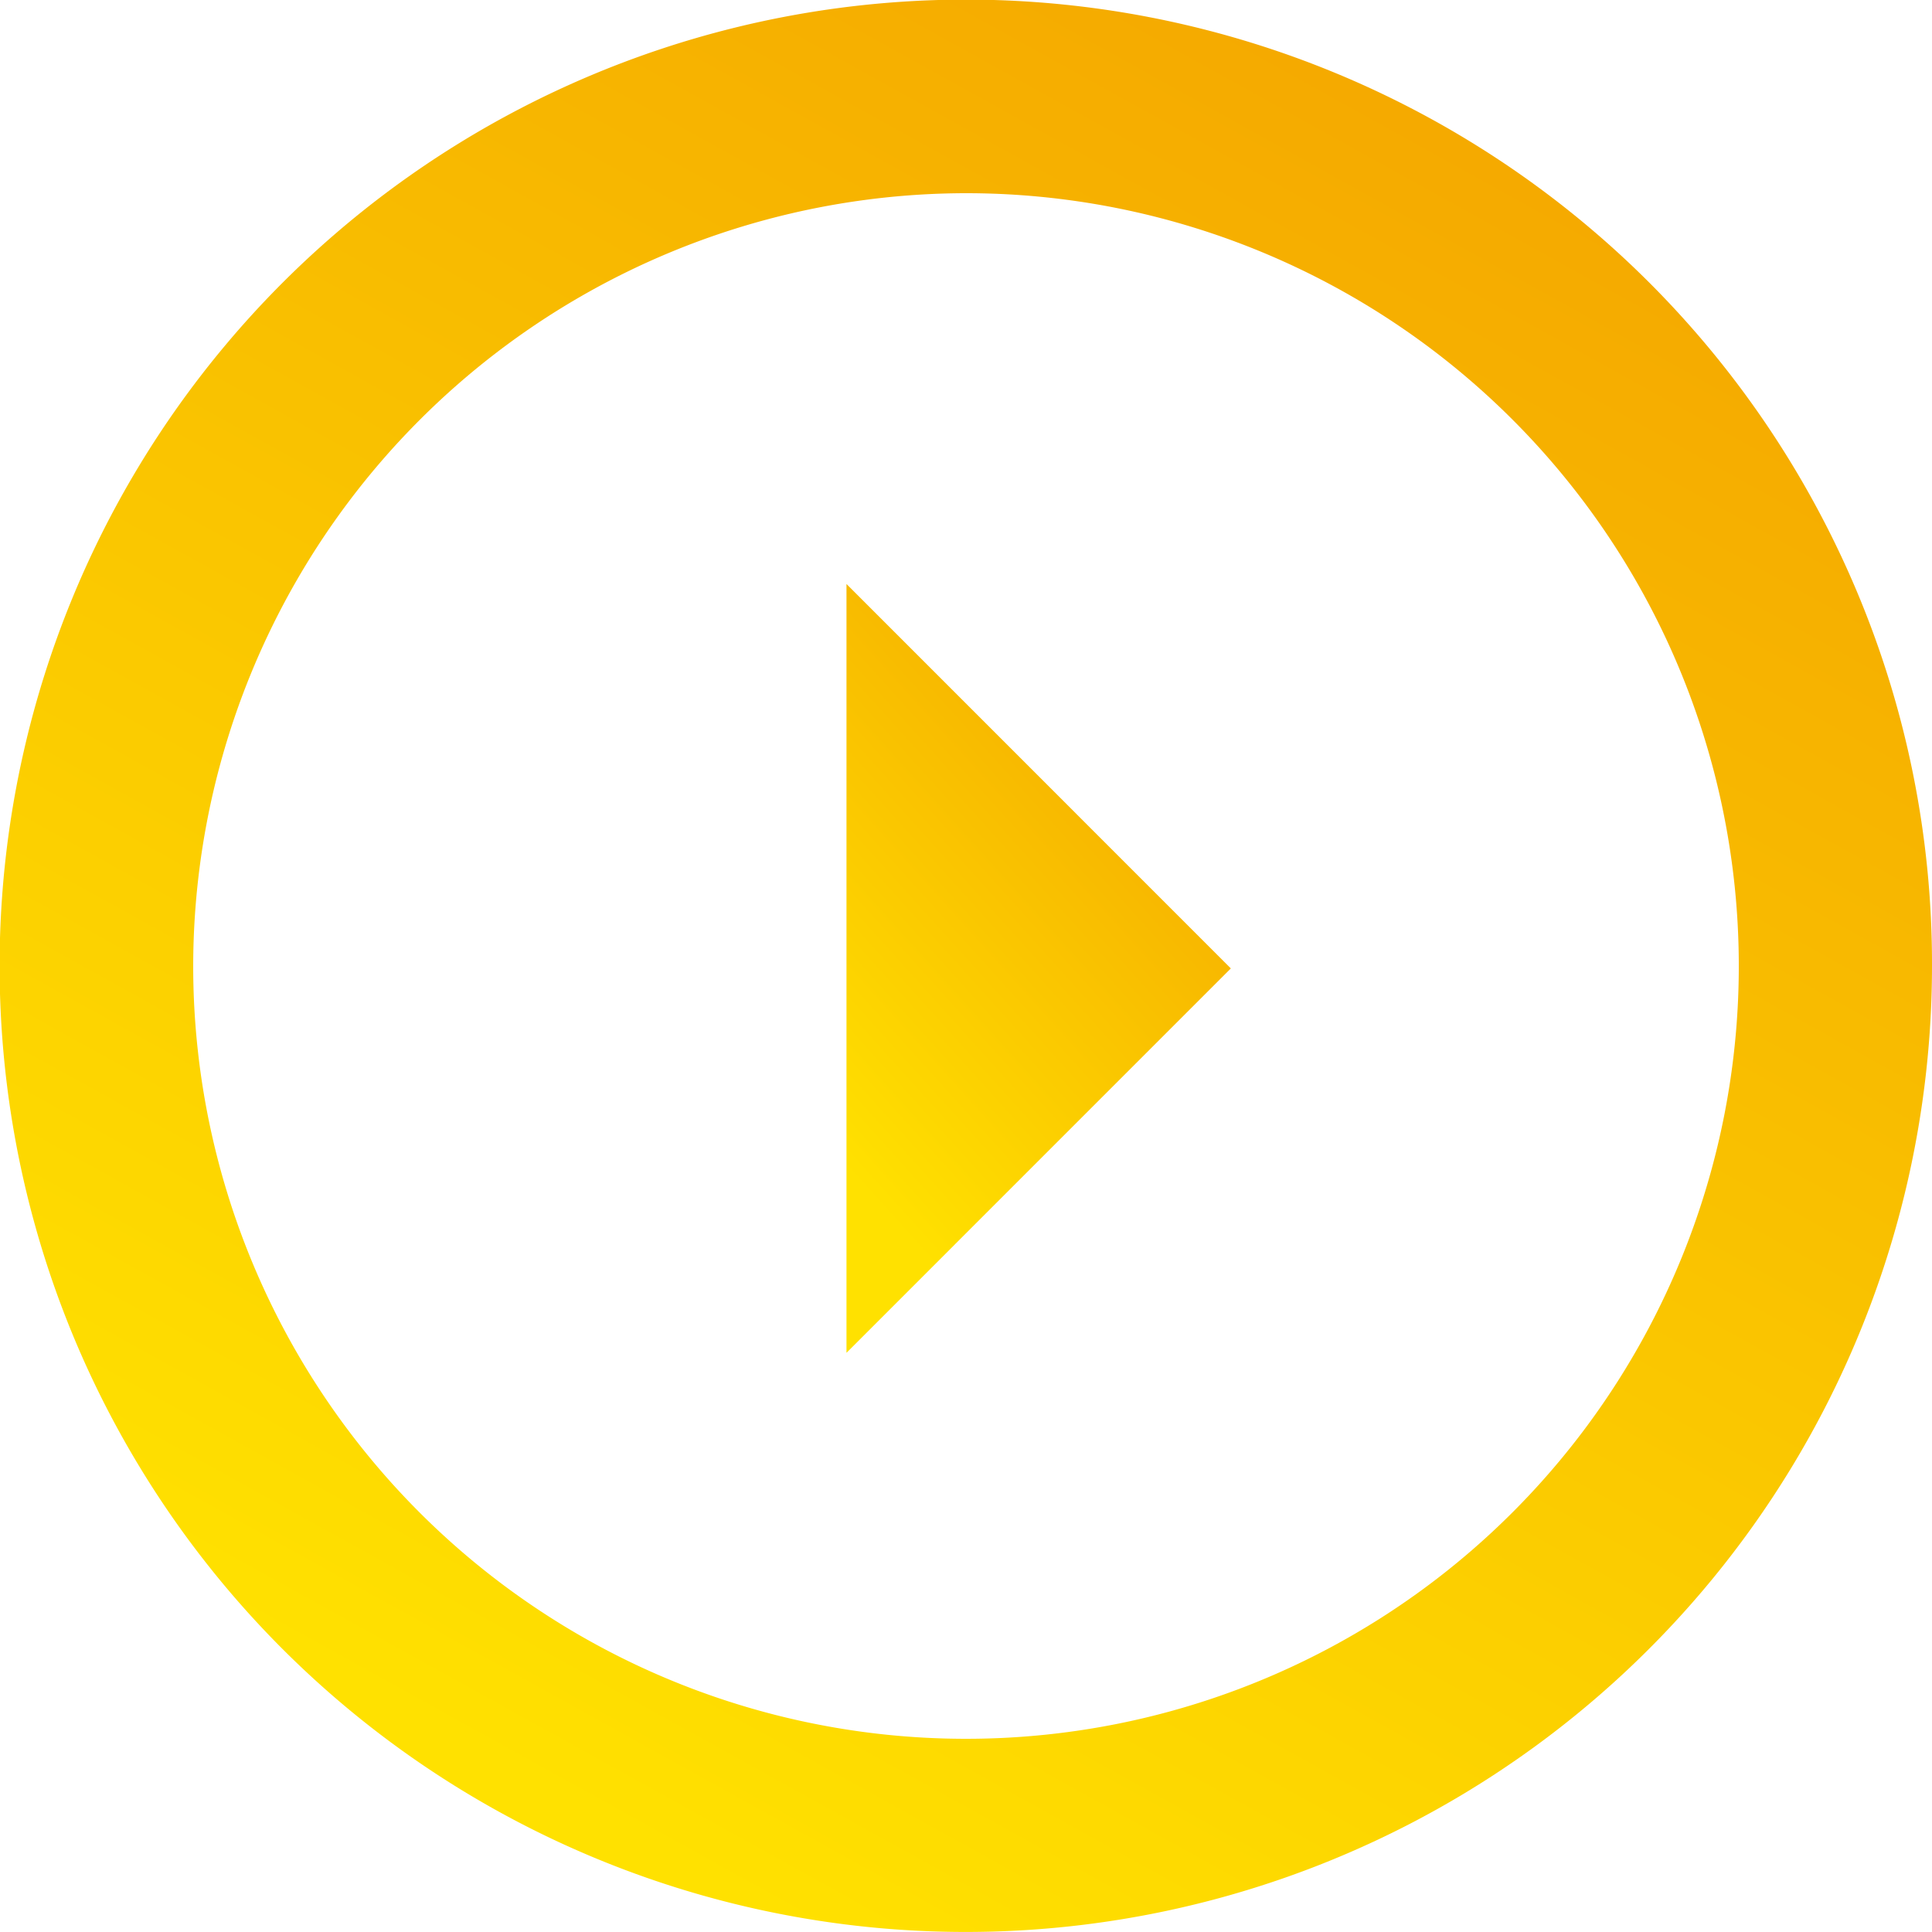
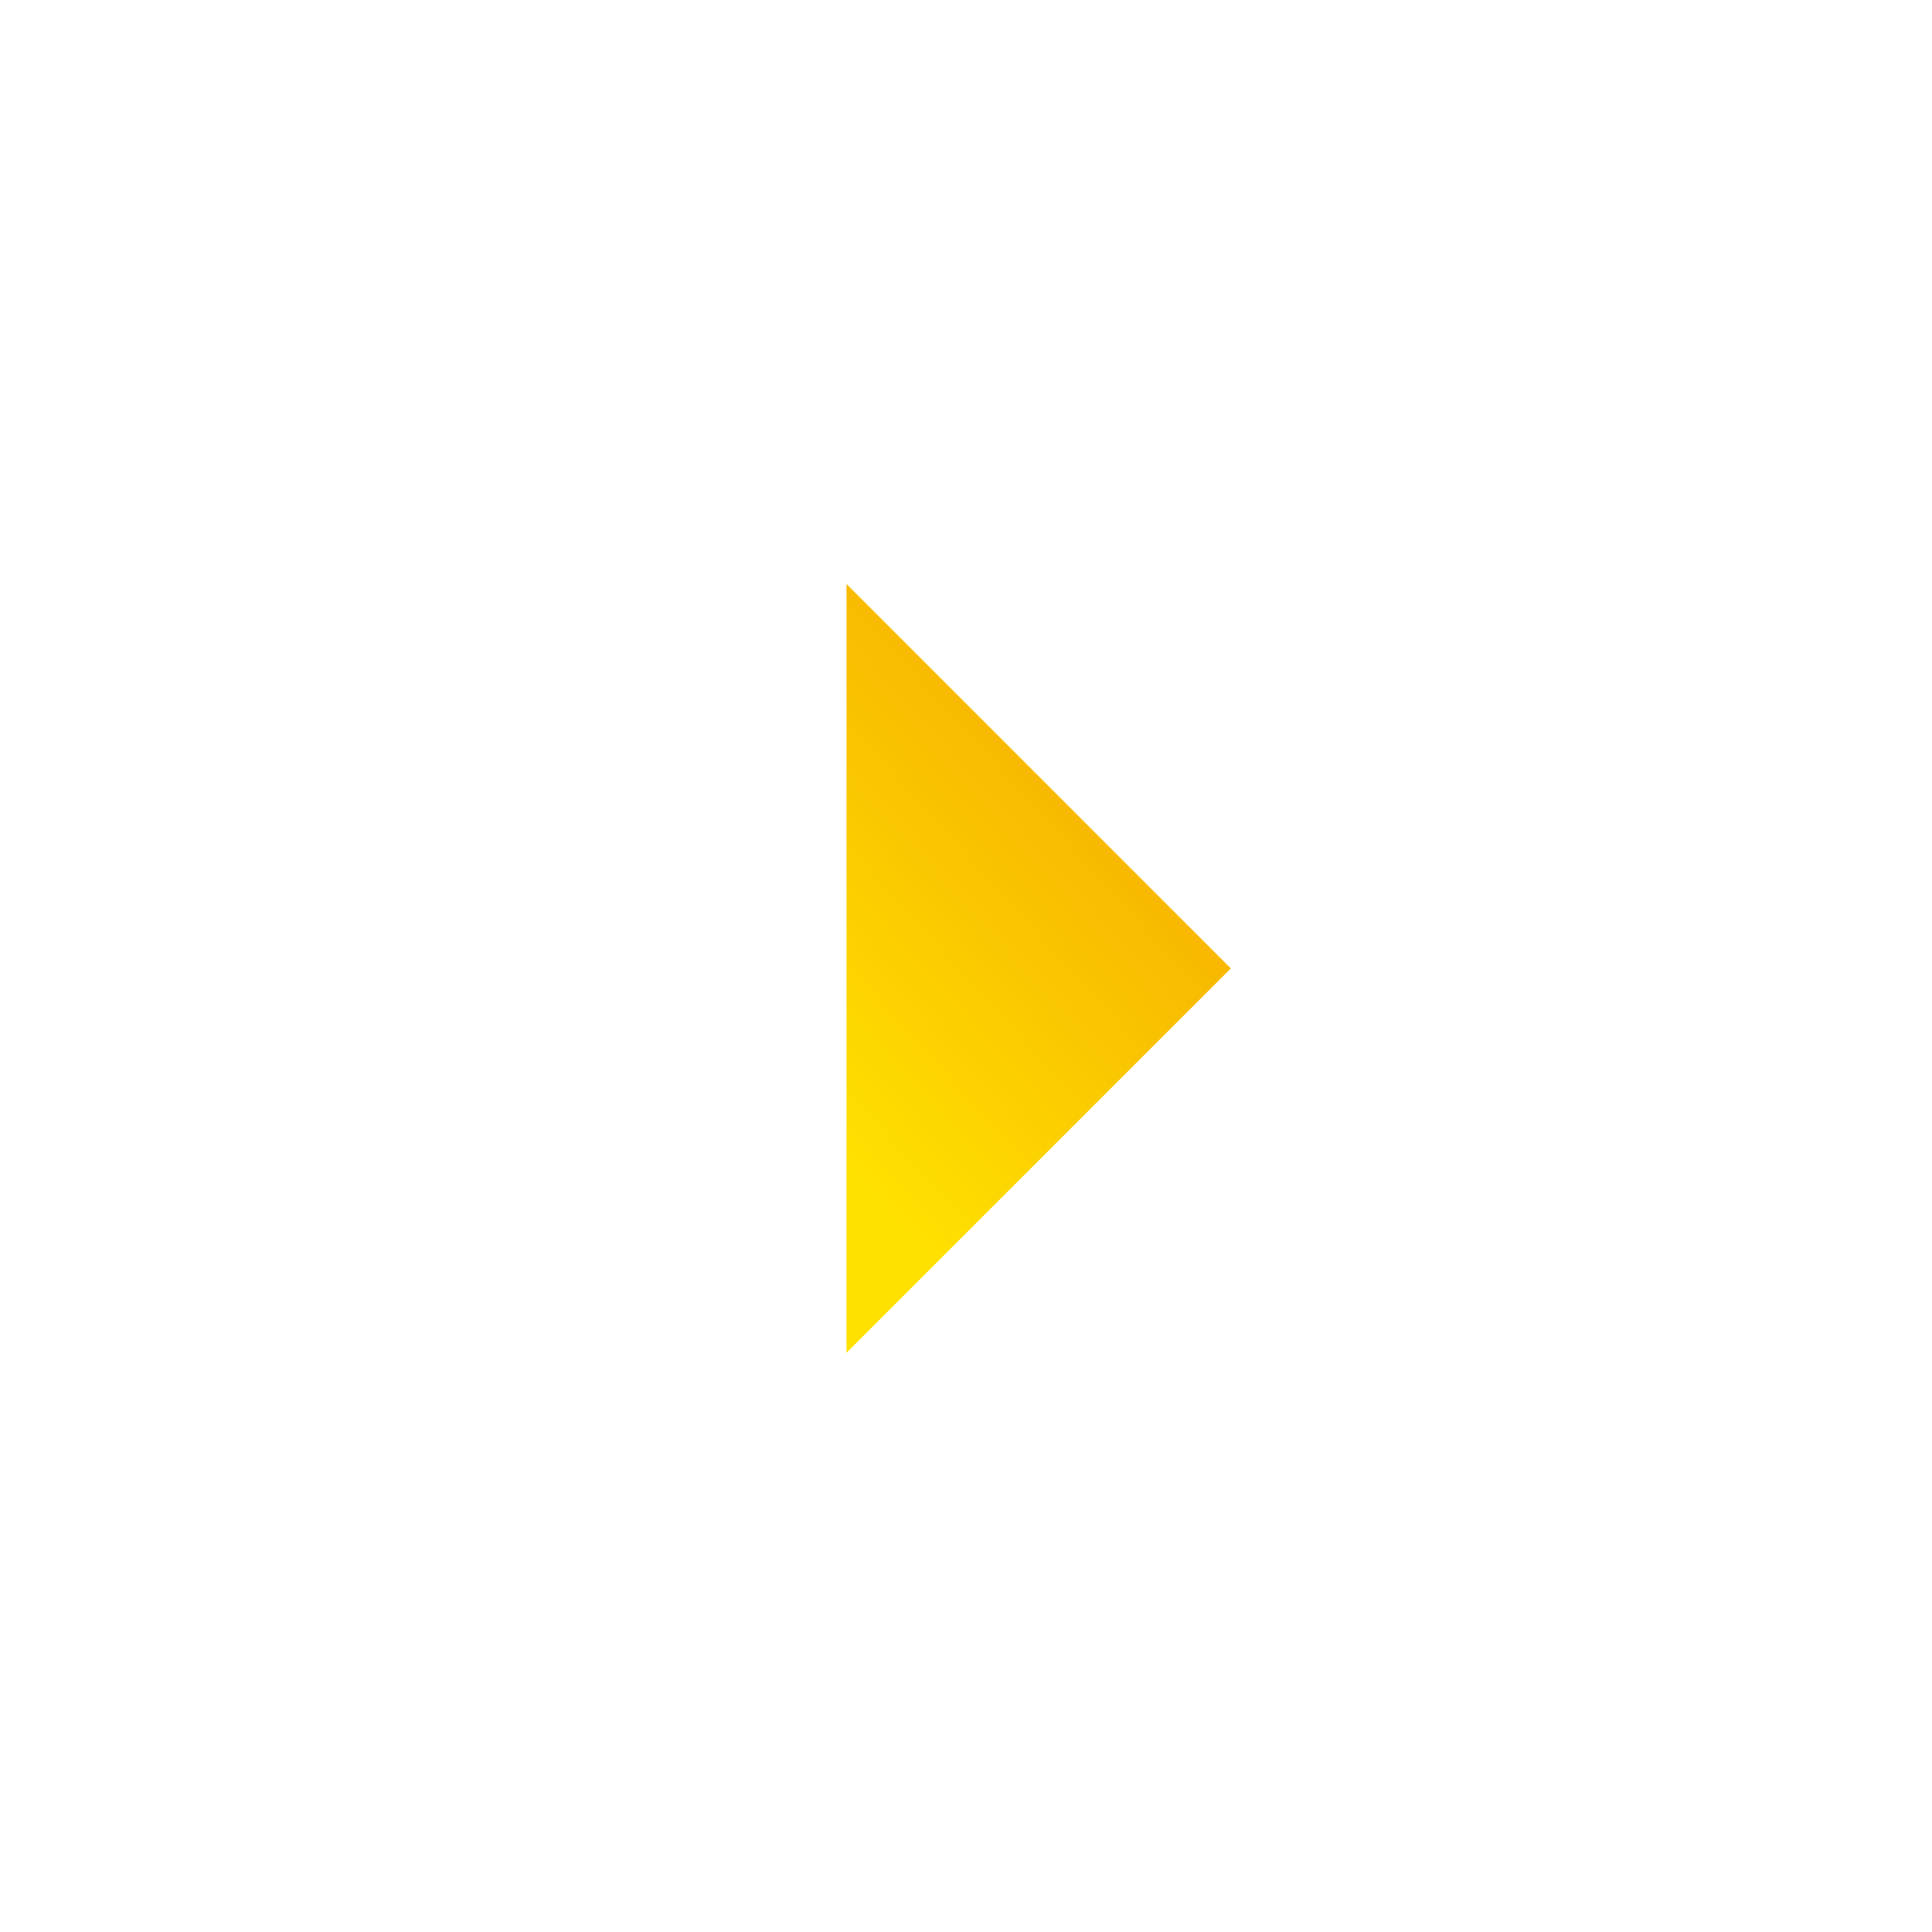
<svg xmlns="http://www.w3.org/2000/svg" width="51" height="51" viewBox="0 0 51 51">
  <defs>
    <linearGradient id="linear-gradient" x1="0.043" y1="0.347" x2="0.886" y2="0.814" gradientUnits="objectBoundingBox">
      <stop offset="0" stop-color="#ffe100" />
      <stop offset="1" stop-color="#f5aa00" />
    </linearGradient>
  </defs>
  <g id="Groupe_26" data-name="Groupe 26" transform="translate(-0.485 0.195)">
    <g id="arrow_drop_down_circle" transform="translate(0 50.737) rotate(-90)">
-       <path id="Icon" d="M25.5,51A25.507,25.507,0,0,1,15.574,2,25.507,25.507,0,0,1,35.426,49,25.339,25.339,0,0,1,25.5,51Zm0-45.9A20.4,20.4,0,1,0,45.9,25.5,20.424,20.424,0,0,0,25.5,5.1Z" transform="translate(-0.068 0.485)" fill="url(#linear-gradient)" />
-     </g>
+       </g>
    <path id="Op_component_3" data-name="Op component 3" d="M10.147,10.146,0,0H20.295Z" transform="translate(22.83 35.516) rotate(-90)" fill="url(#linear-gradient)" />
  </g>
</svg>